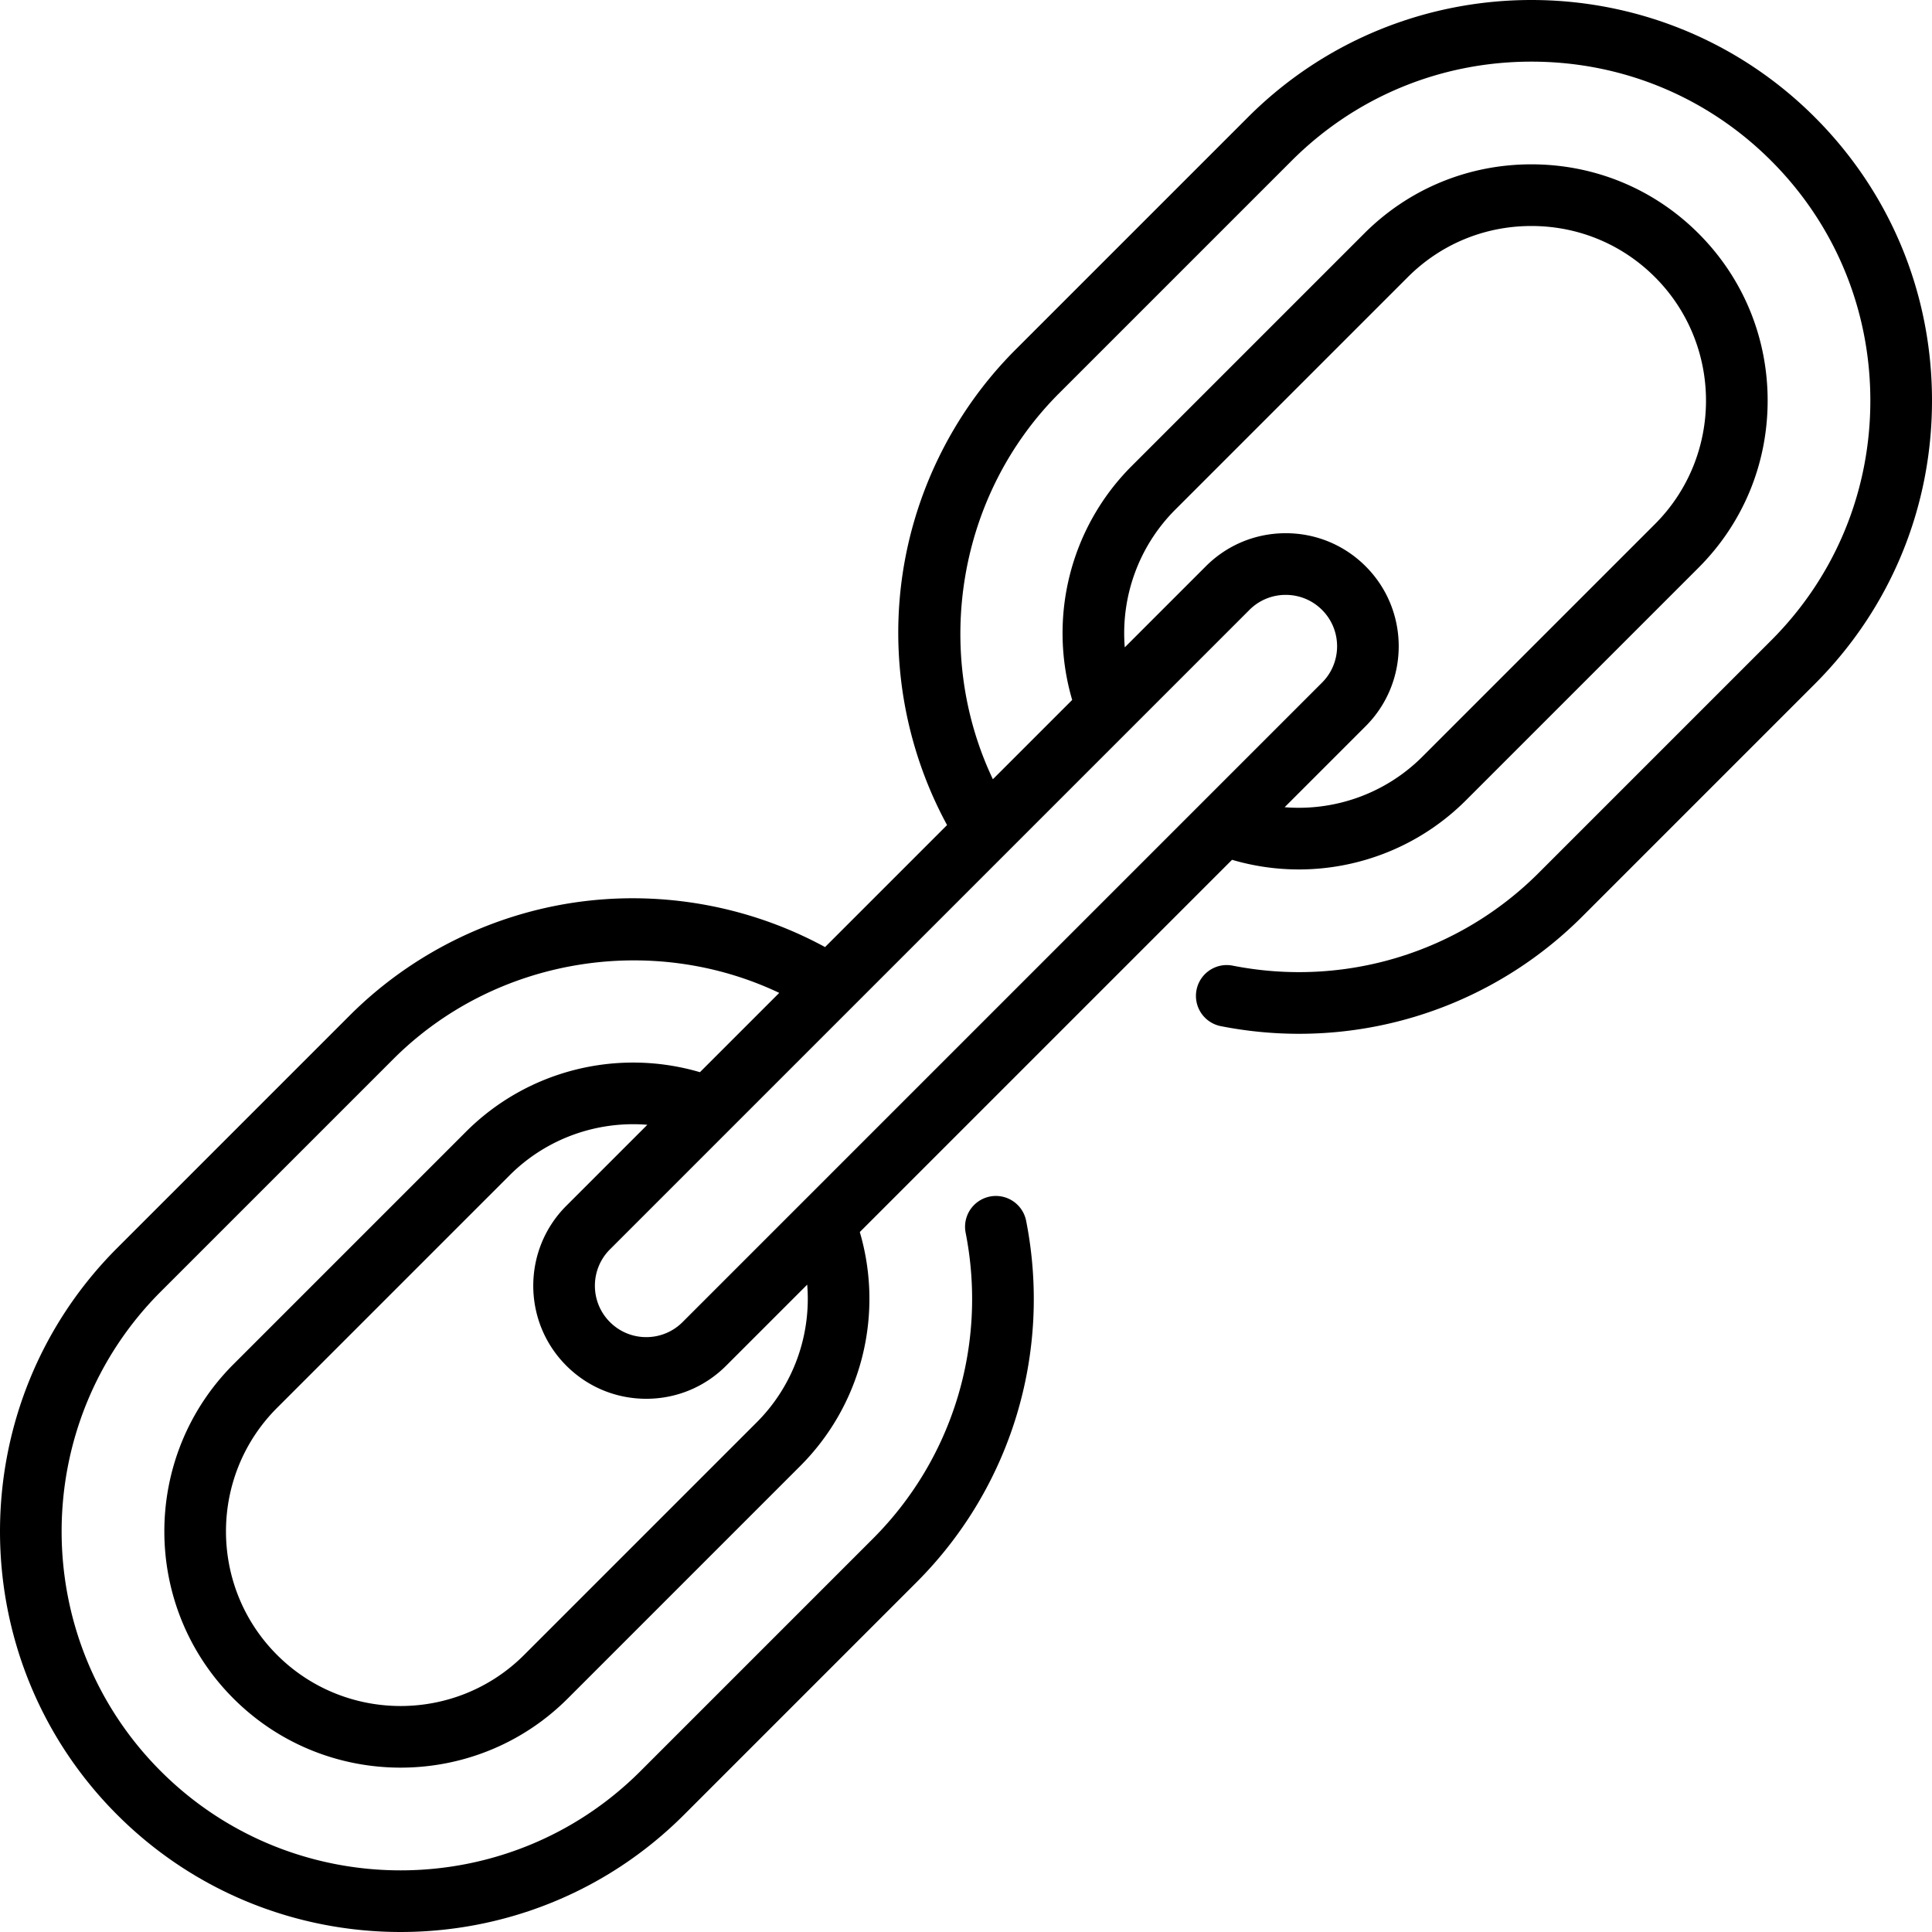
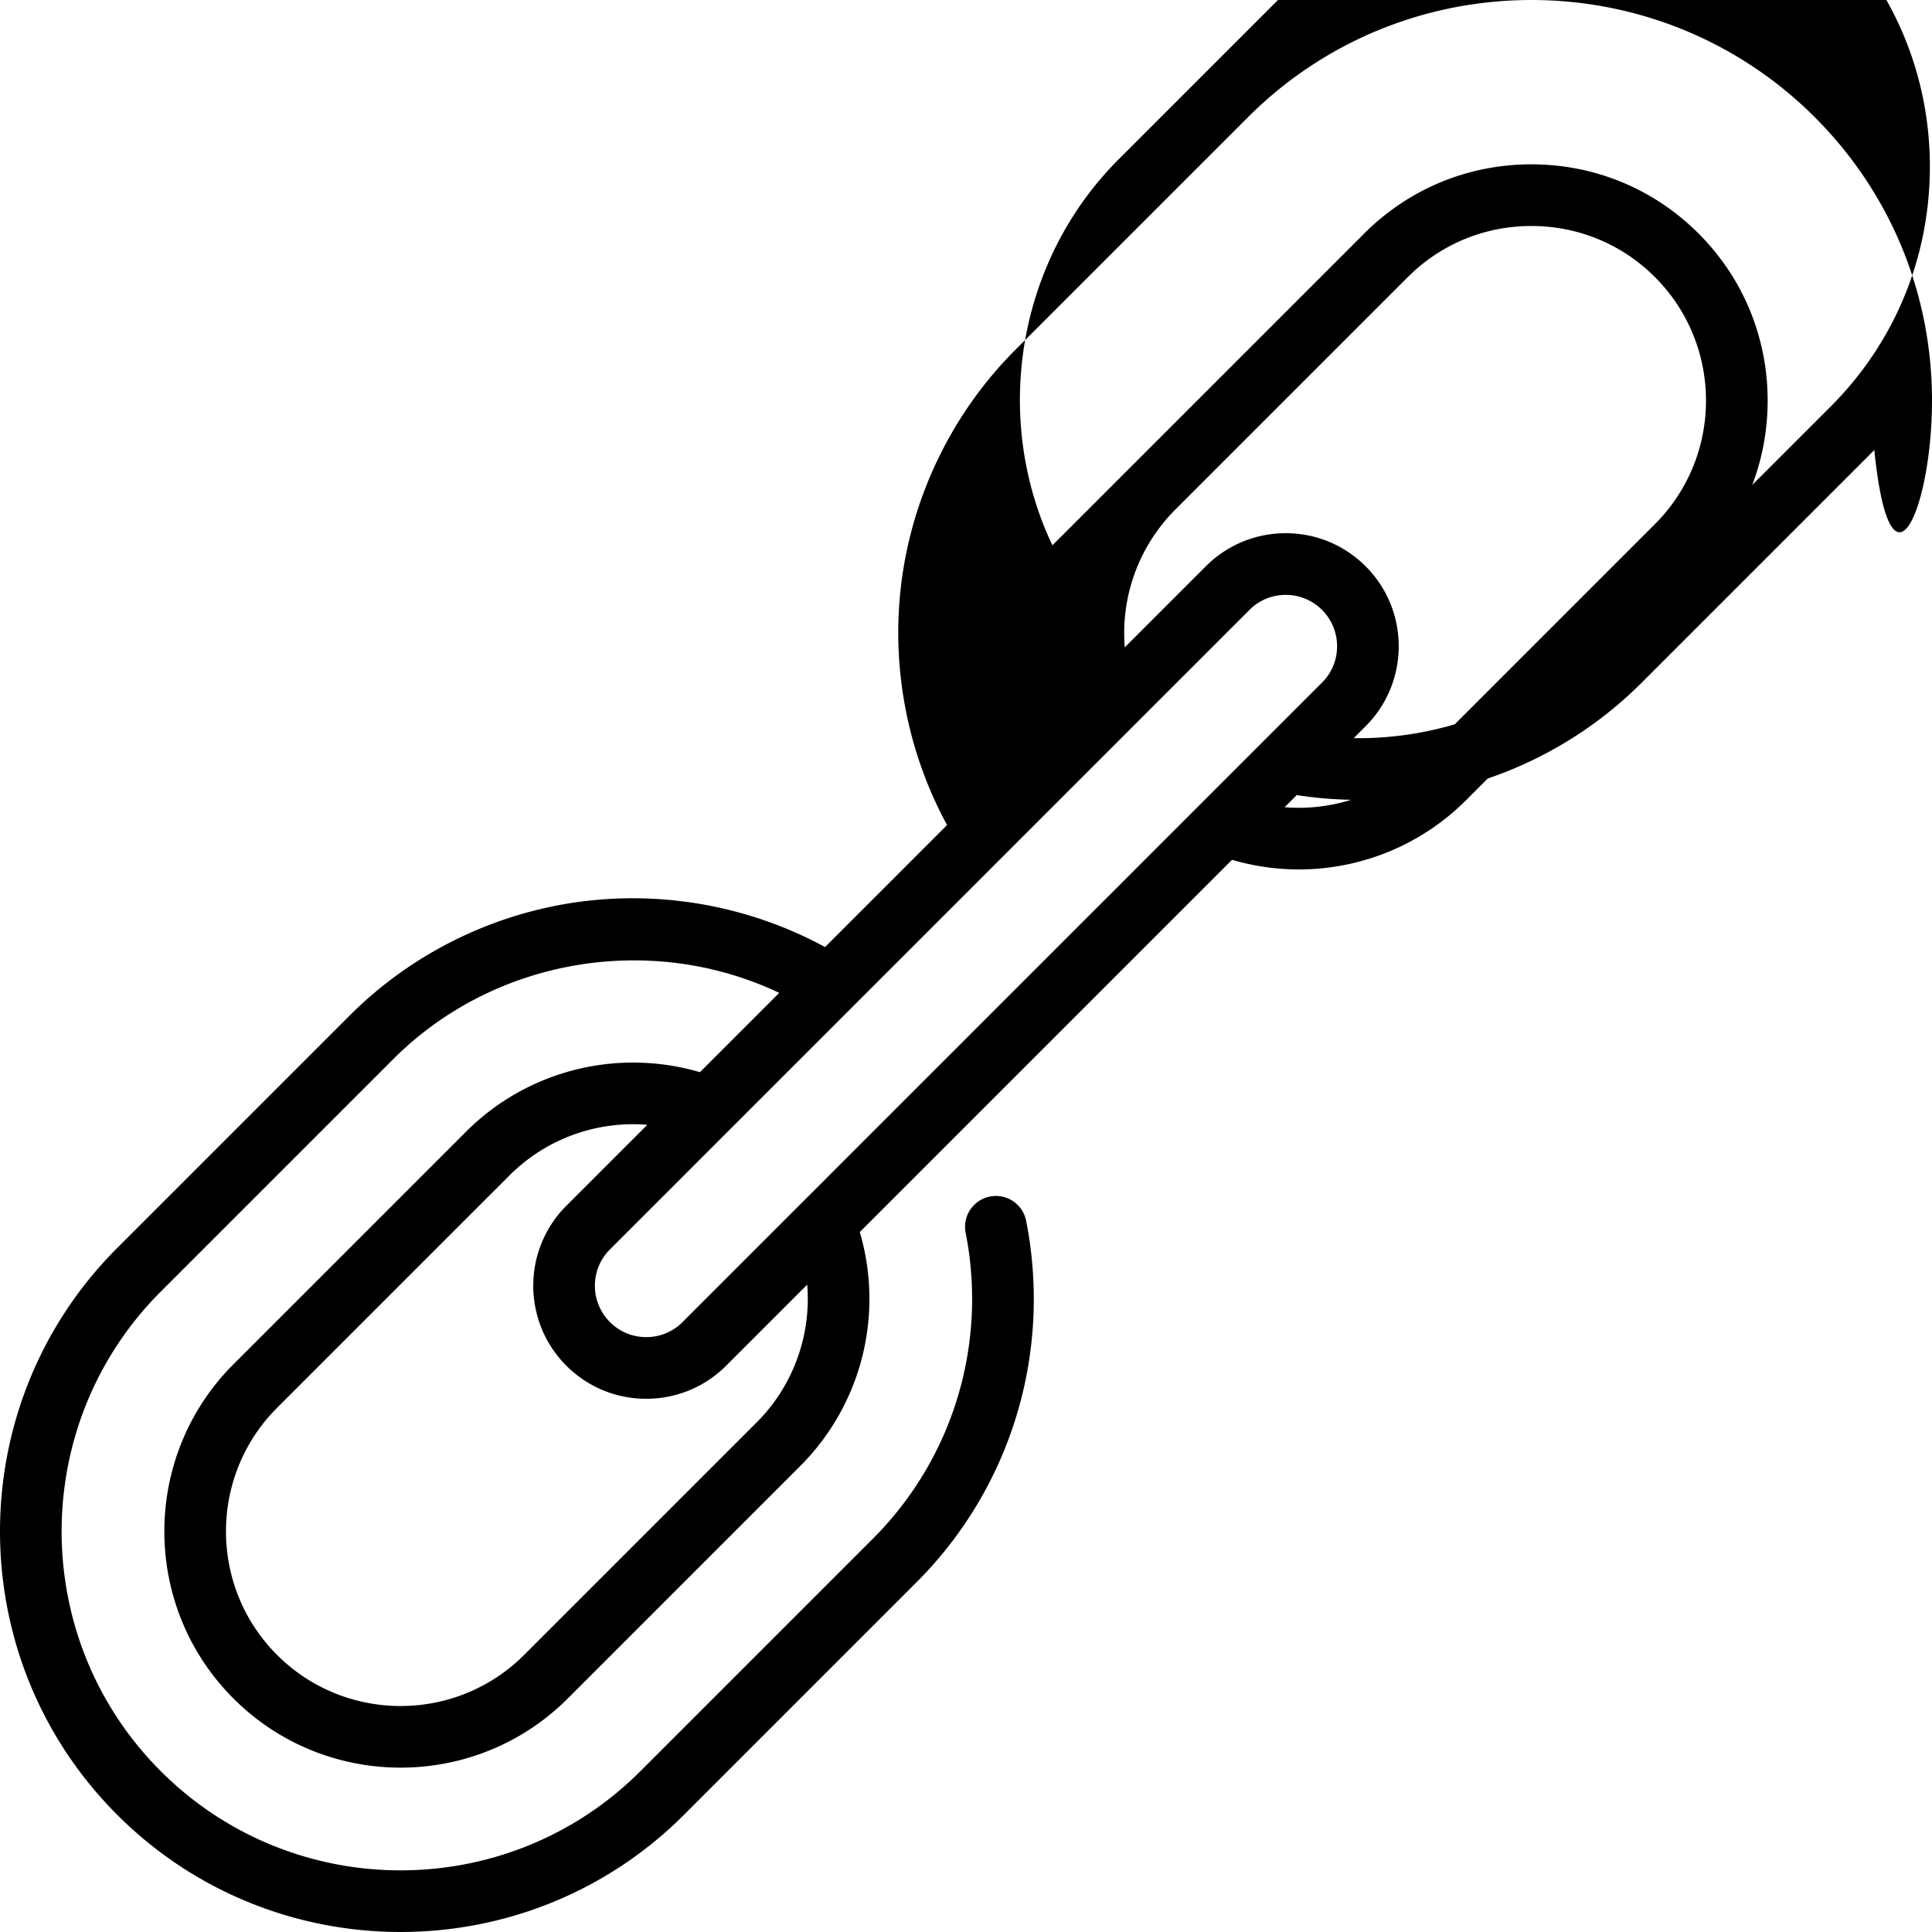
<svg xmlns="http://www.w3.org/2000/svg" viewBox="0 0 512 512">
-   <path d="M480.938 31.061c-41.412-41.412-108.794-41.414-150.209 0l-61.625 61.624c-17.1 17.1-27.921 39.771-30.468 63.834-2.277 21.5 2.108 43.308 12.346 62.13l-32.335 32.335c-18.824-10.239-40.636-14.622-62.134-12.346-24.062 2.548-46.73 13.369-63.831 30.469L31.059 330.73c-41.412 41.412-41.412 108.797 0 150.209 20.707 20.707 47.906 31.06 75.105 31.06 27.198 0 54.399-10.353 75.104-31.06l61.624-61.624c25.069-25.069 35.926-60.875 29.046-95.783a8.17 8.17 0 00-16.032 3.16c5.826 29.552-3.36 59.858-24.57 81.068l-61.624 61.624c-35.041 35.042-92.058 35.042-127.099 0-35.042-35.042-35.042-92.058 0-127.1l61.624-61.623c26.907-26.906 68.454-33.582 102.268-17.536l-21.016 21.016c-21.875-6.431-45.701-.516-61.995 15.777L61.87 361.541c-24.423 24.423-24.423 64.162 0 88.584 12.212 12.211 28.253 18.317 44.293 18.317s32.081-6.105 44.293-18.317l61.622-61.625c16.295-16.294 22.208-40.119 15.778-61.995l98.649-98.649a62.707 62.707 0 0017.687 2.556c16.326 0 32.347-6.373 44.308-18.333l61.624-61.624c11.814-11.814 18.32-27.545 18.32-44.293s-6.507-32.477-18.32-44.293C438.311 50.055 422.58 43.55 405.832 43.55c-16.749 0-32.479 6.507-44.293 18.321l-61.625 61.625c-16.294 16.295-22.206 40.119-15.775 61.994l-21.016 21.016c-16.046-33.814-9.373-75.361 17.536-102.268l61.625-61.624c16.945-16.945 39.513-26.278 63.548-26.278s46.604 9.333 63.551 26.278c16.945 16.945 26.277 39.514 26.277 63.55s-9.332 46.604-26.278 63.55l-61.624 61.624c-21.21 21.21-51.52 30.393-81.07 24.569-4.428-.875-8.724 2.01-9.596 6.436a8.17 8.17 0 006.436 9.596 107.13 107.13 0 0020.734 2.028c27.921-.001 54.942-10.967 75.051-31.074l61.624-61.624C500.968 161.237 512 134.563 512 106.164s-11.032-55.071-31.062-75.103zM200.525 376.948l-61.624 61.625c-18.051 18.051-47.424 18.051-65.476 0-18.052-18.052-18.052-47.425 0-65.476l61.622-61.624c9.753-9.753 23.164-14.476 36.503-13.394l-21.47 21.47c-11.68 11.68-11.68 30.686.001 42.367 5.657 5.658 13.181 8.774 21.183 8.774 8.001 0 15.525-3.116 21.183-8.774l21.471-21.471c1.085 13.34-3.639 26.75-13.393 36.503zm110.946-241.897l61.625-61.625c8.728-8.728 20.354-13.534 32.738-13.534 12.383 0 24.009 4.807 32.737 13.534 18.052 18.052 18.052 47.425 0 65.476l-61.623 61.624c-9.753 9.754-23.163 14.477-36.503 13.394l21.471-21.471c11.68-11.68 11.68-30.687-.001-42.367-5.657-5.658-13.181-8.775-21.183-8.775-8.001 0-15.525 3.117-21.183 8.775l-21.471 21.471c-1.084-13.338 3.639-26.747 13.393-36.502zm19.633 26.587a13.523 13.523 0 019.628-3.988c3.637 0 7.058 1.416 9.629 3.988 5.31 5.31 5.31 13.948 0 19.258L180.895 350.362a13.533 13.533 0 01-9.629 3.988 13.525 13.525 0 01-9.629-3.988c-5.31-5.31-5.31-13.948 0-19.258l169.467-169.466z" />
+   <path d="M480.938 31.061c-41.412-41.412-108.794-41.414-150.209 0l-61.625 61.624c-17.1 17.1-27.921 39.771-30.468 63.834-2.277 21.5 2.108 43.308 12.346 62.13l-32.335 32.335c-18.824-10.239-40.636-14.622-62.134-12.346-24.062 2.548-46.73 13.369-63.831 30.469L31.059 330.73c-41.412 41.412-41.412 108.797 0 150.209 20.707 20.707 47.906 31.06 75.105 31.06 27.198 0 54.399-10.353 75.104-31.06l61.624-61.624c25.069-25.069 35.926-60.875 29.046-95.783a8.17 8.17 0 00-16.032 3.16c5.826 29.552-3.36 59.858-24.57 81.068l-61.624 61.624c-35.041 35.042-92.058 35.042-127.099 0-35.042-35.042-35.042-92.058 0-127.1l61.624-61.623c26.907-26.906 68.454-33.582 102.268-17.536l-21.016 21.016c-21.875-6.431-45.701-.516-61.995 15.777L61.87 361.541c-24.423 24.423-24.423 64.162 0 88.584 12.212 12.211 28.253 18.317 44.293 18.317s32.081-6.105 44.293-18.317l61.622-61.625c16.295-16.294 22.208-40.119 15.778-61.995l98.649-98.649a62.707 62.707 0 0017.687 2.556c16.326 0 32.347-6.373 44.308-18.333l61.624-61.624c11.814-11.814 18.32-27.545 18.32-44.293s-6.507-32.477-18.32-44.293C438.311 50.055 422.58 43.55 405.832 43.55c-16.749 0-32.479 6.507-44.293 18.321l-61.625 61.625l-21.016 21.016c-16.046-33.814-9.373-75.361 17.536-102.268l61.625-61.624c16.945-16.945 39.513-26.278 63.548-26.278s46.604 9.333 63.551 26.278c16.945 16.945 26.277 39.514 26.277 63.55s-9.332 46.604-26.278 63.55l-61.624 61.624c-21.21 21.21-51.52 30.393-81.07 24.569-4.428-.875-8.724 2.01-9.596 6.436a8.17 8.17 0 006.436 9.596 107.13 107.13 0 0020.734 2.028c27.921-.001 54.942-10.967 75.051-31.074l61.624-61.624C500.968 161.237 512 134.563 512 106.164s-11.032-55.071-31.062-75.103zM200.525 376.948l-61.624 61.625c-18.051 18.051-47.424 18.051-65.476 0-18.052-18.052-18.052-47.425 0-65.476l61.622-61.624c9.753-9.753 23.164-14.476 36.503-13.394l-21.47 21.47c-11.68 11.68-11.68 30.686.001 42.367 5.657 5.658 13.181 8.774 21.183 8.774 8.001 0 15.525-3.116 21.183-8.774l21.471-21.471c1.085 13.34-3.639 26.75-13.393 36.503zm110.946-241.897l61.625-61.625c8.728-8.728 20.354-13.534 32.738-13.534 12.383 0 24.009 4.807 32.737 13.534 18.052 18.052 18.052 47.425 0 65.476l-61.623 61.624c-9.753 9.754-23.163 14.477-36.503 13.394l21.471-21.471c11.68-11.68 11.68-30.687-.001-42.367-5.657-5.658-13.181-8.775-21.183-8.775-8.001 0-15.525 3.117-21.183 8.775l-21.471 21.471c-1.084-13.338 3.639-26.747 13.393-36.502zm19.633 26.587a13.523 13.523 0 019.628-3.988c3.637 0 7.058 1.416 9.629 3.988 5.31 5.31 5.31 13.948 0 19.258L180.895 350.362a13.533 13.533 0 01-9.629 3.988 13.525 13.525 0 01-9.629-3.988c-5.31-5.31-5.31-13.948 0-19.258l169.467-169.466z" />
</svg>